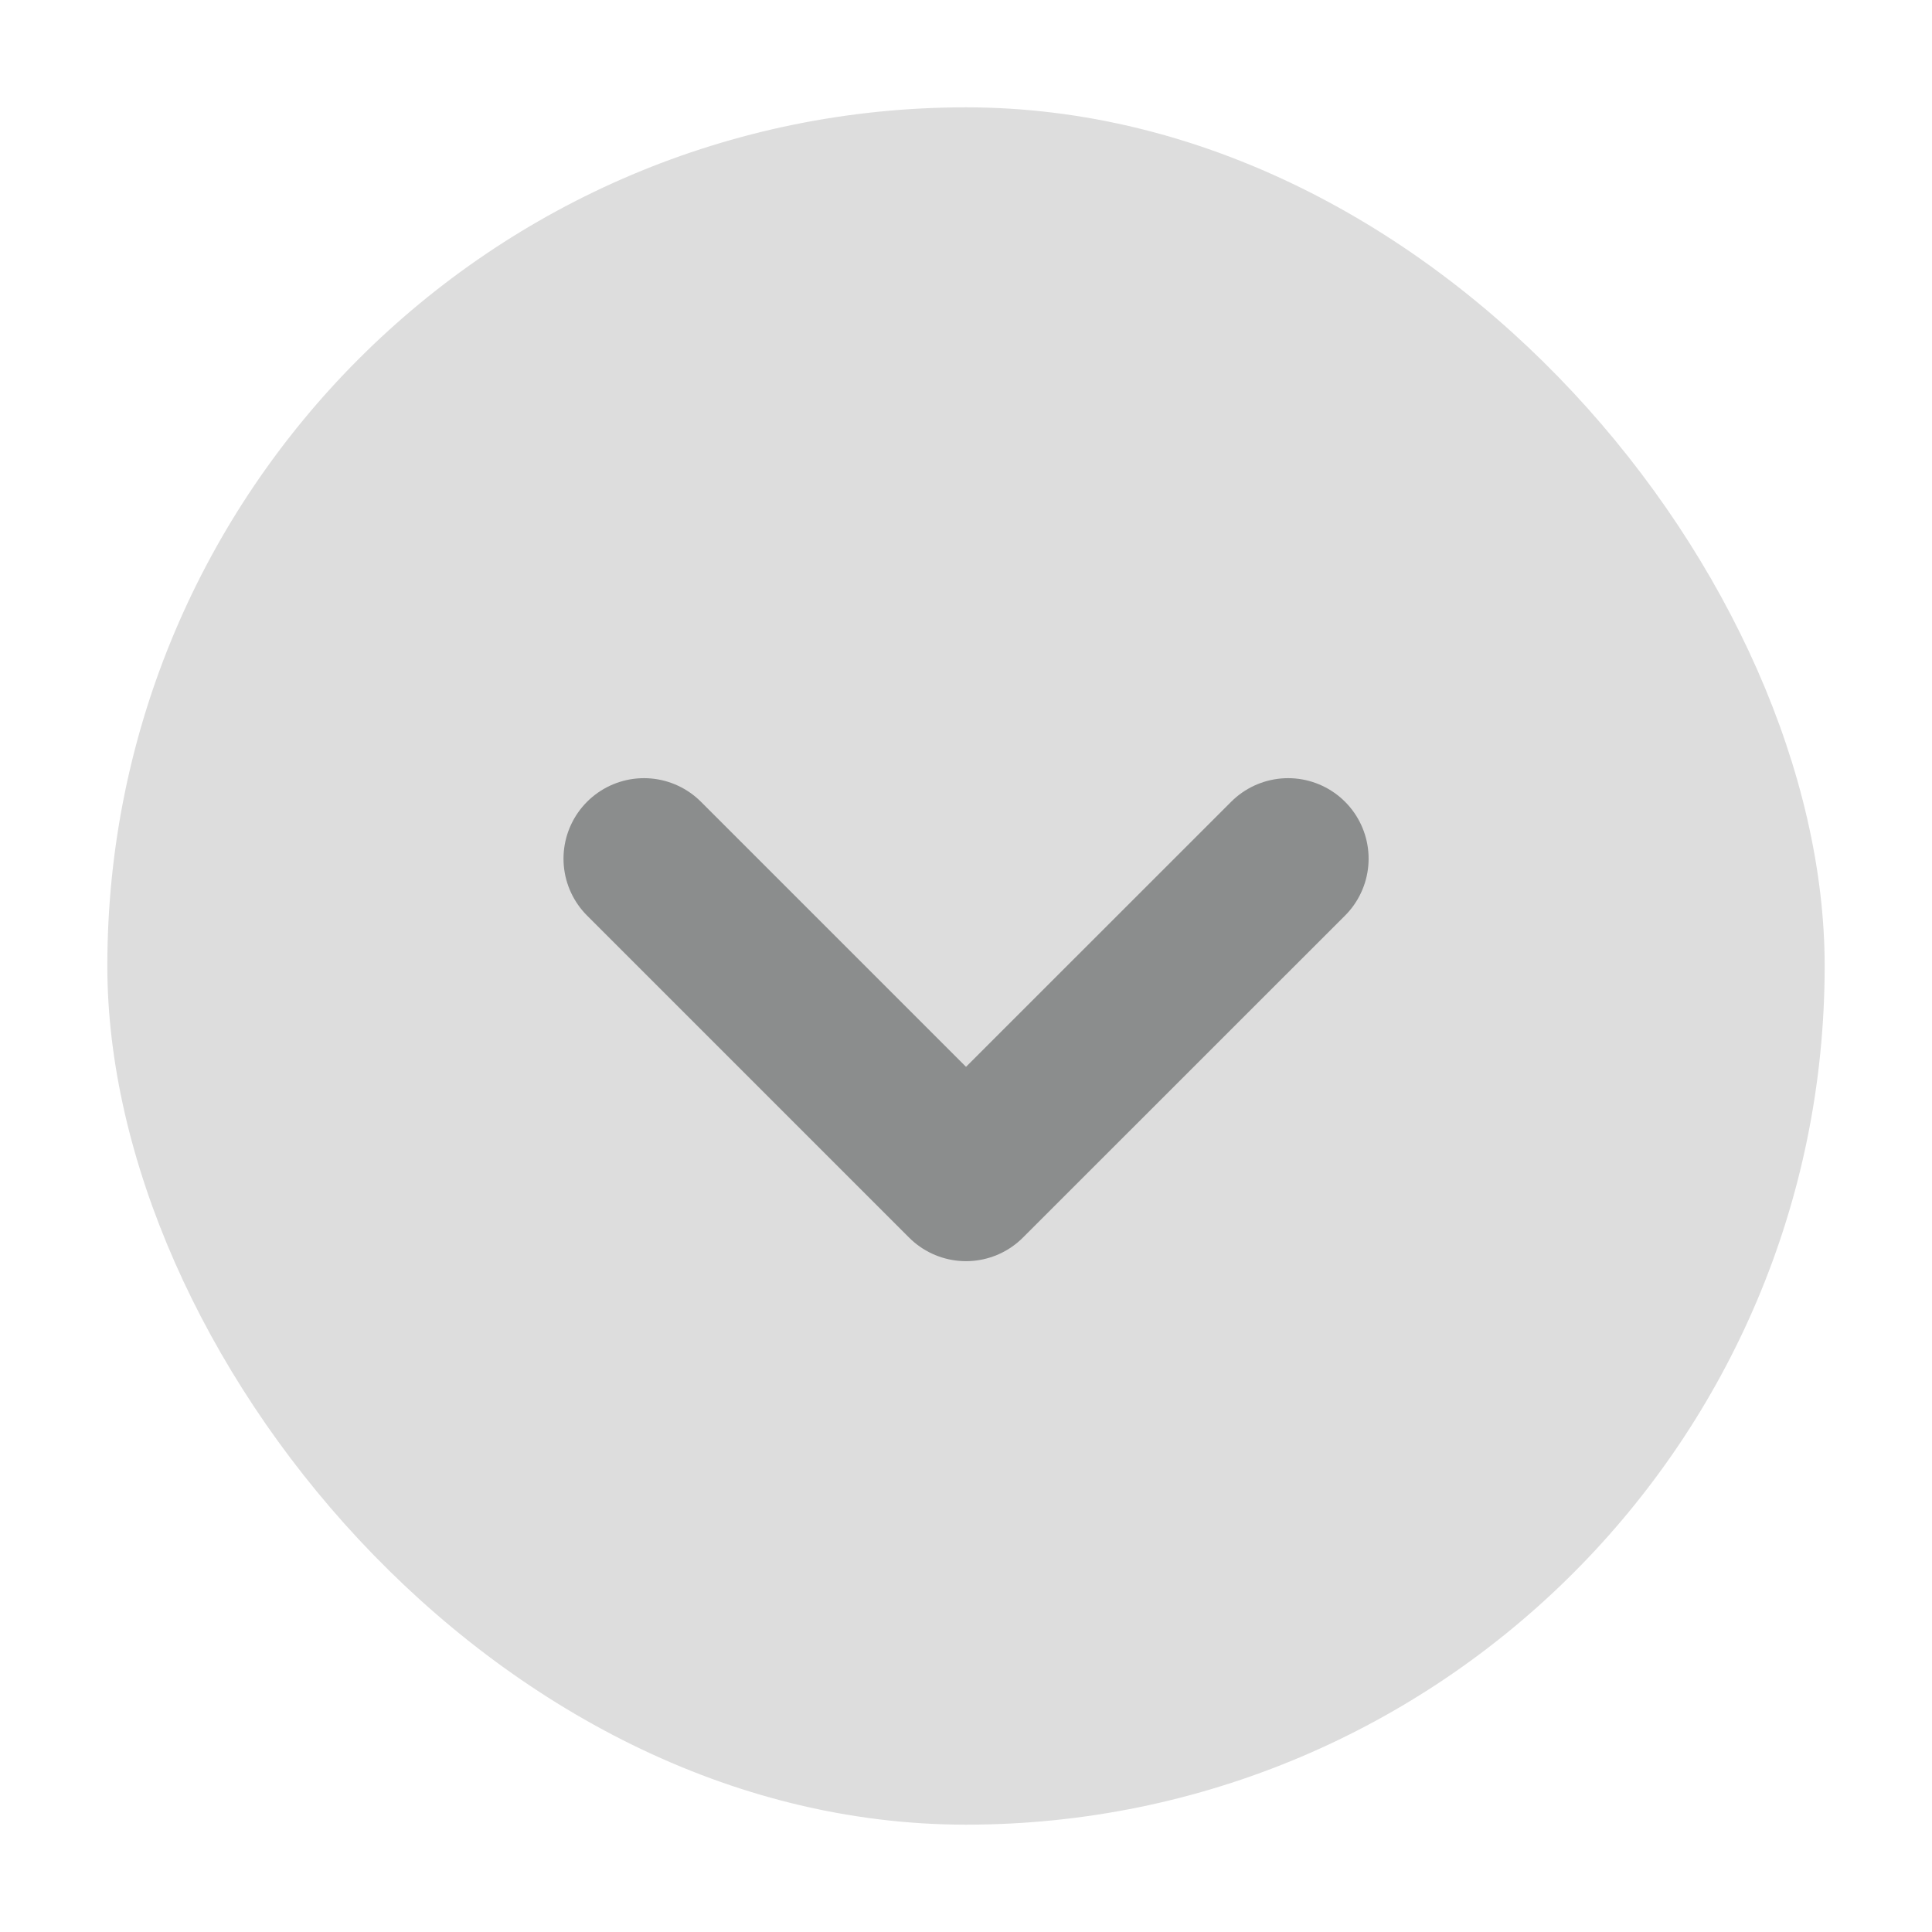
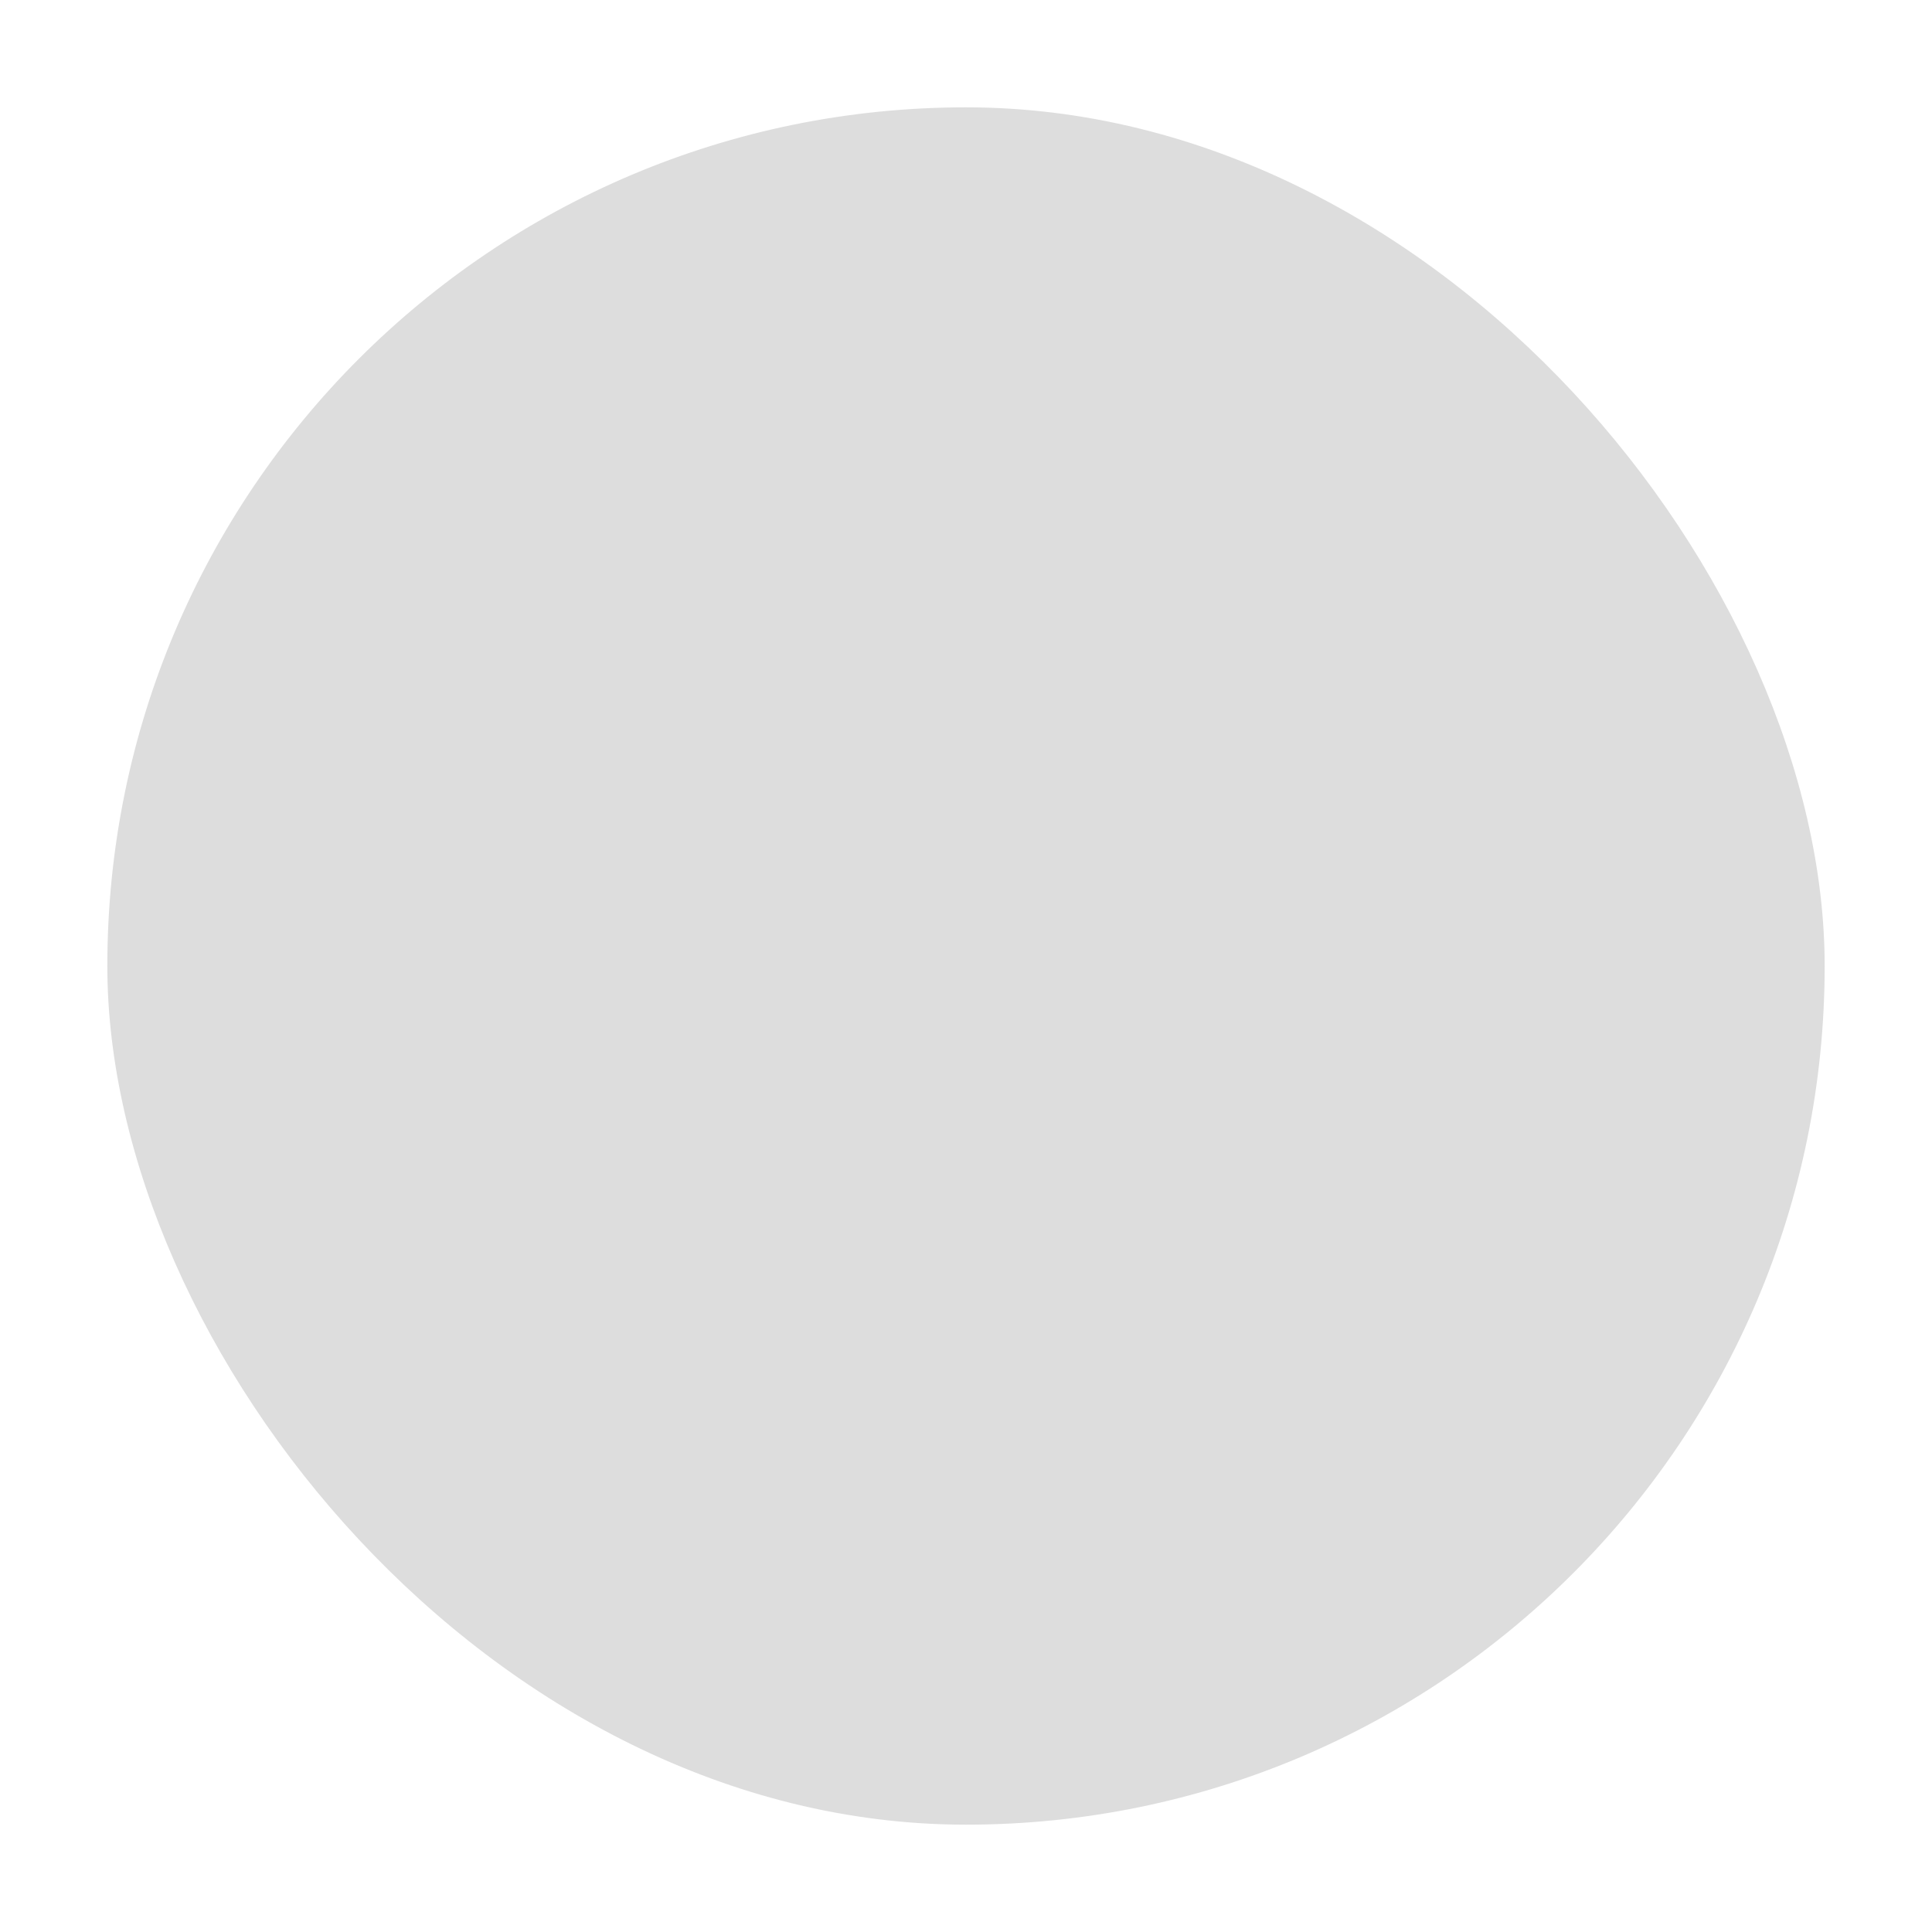
<svg xmlns="http://www.w3.org/2000/svg" width="18" height="18" viewBox="0 0 18 18" fill="none">
  <rect x="17" y="17" width="16" height="16" rx="8" transform="rotate(180 17 17)" fill="#DDDDDD" />
-   <path d="M6 8L9 11L12.001 8" stroke="#8B8D8D" stroke-width="1.5" stroke-linecap="round" stroke-linejoin="round" />
</svg>